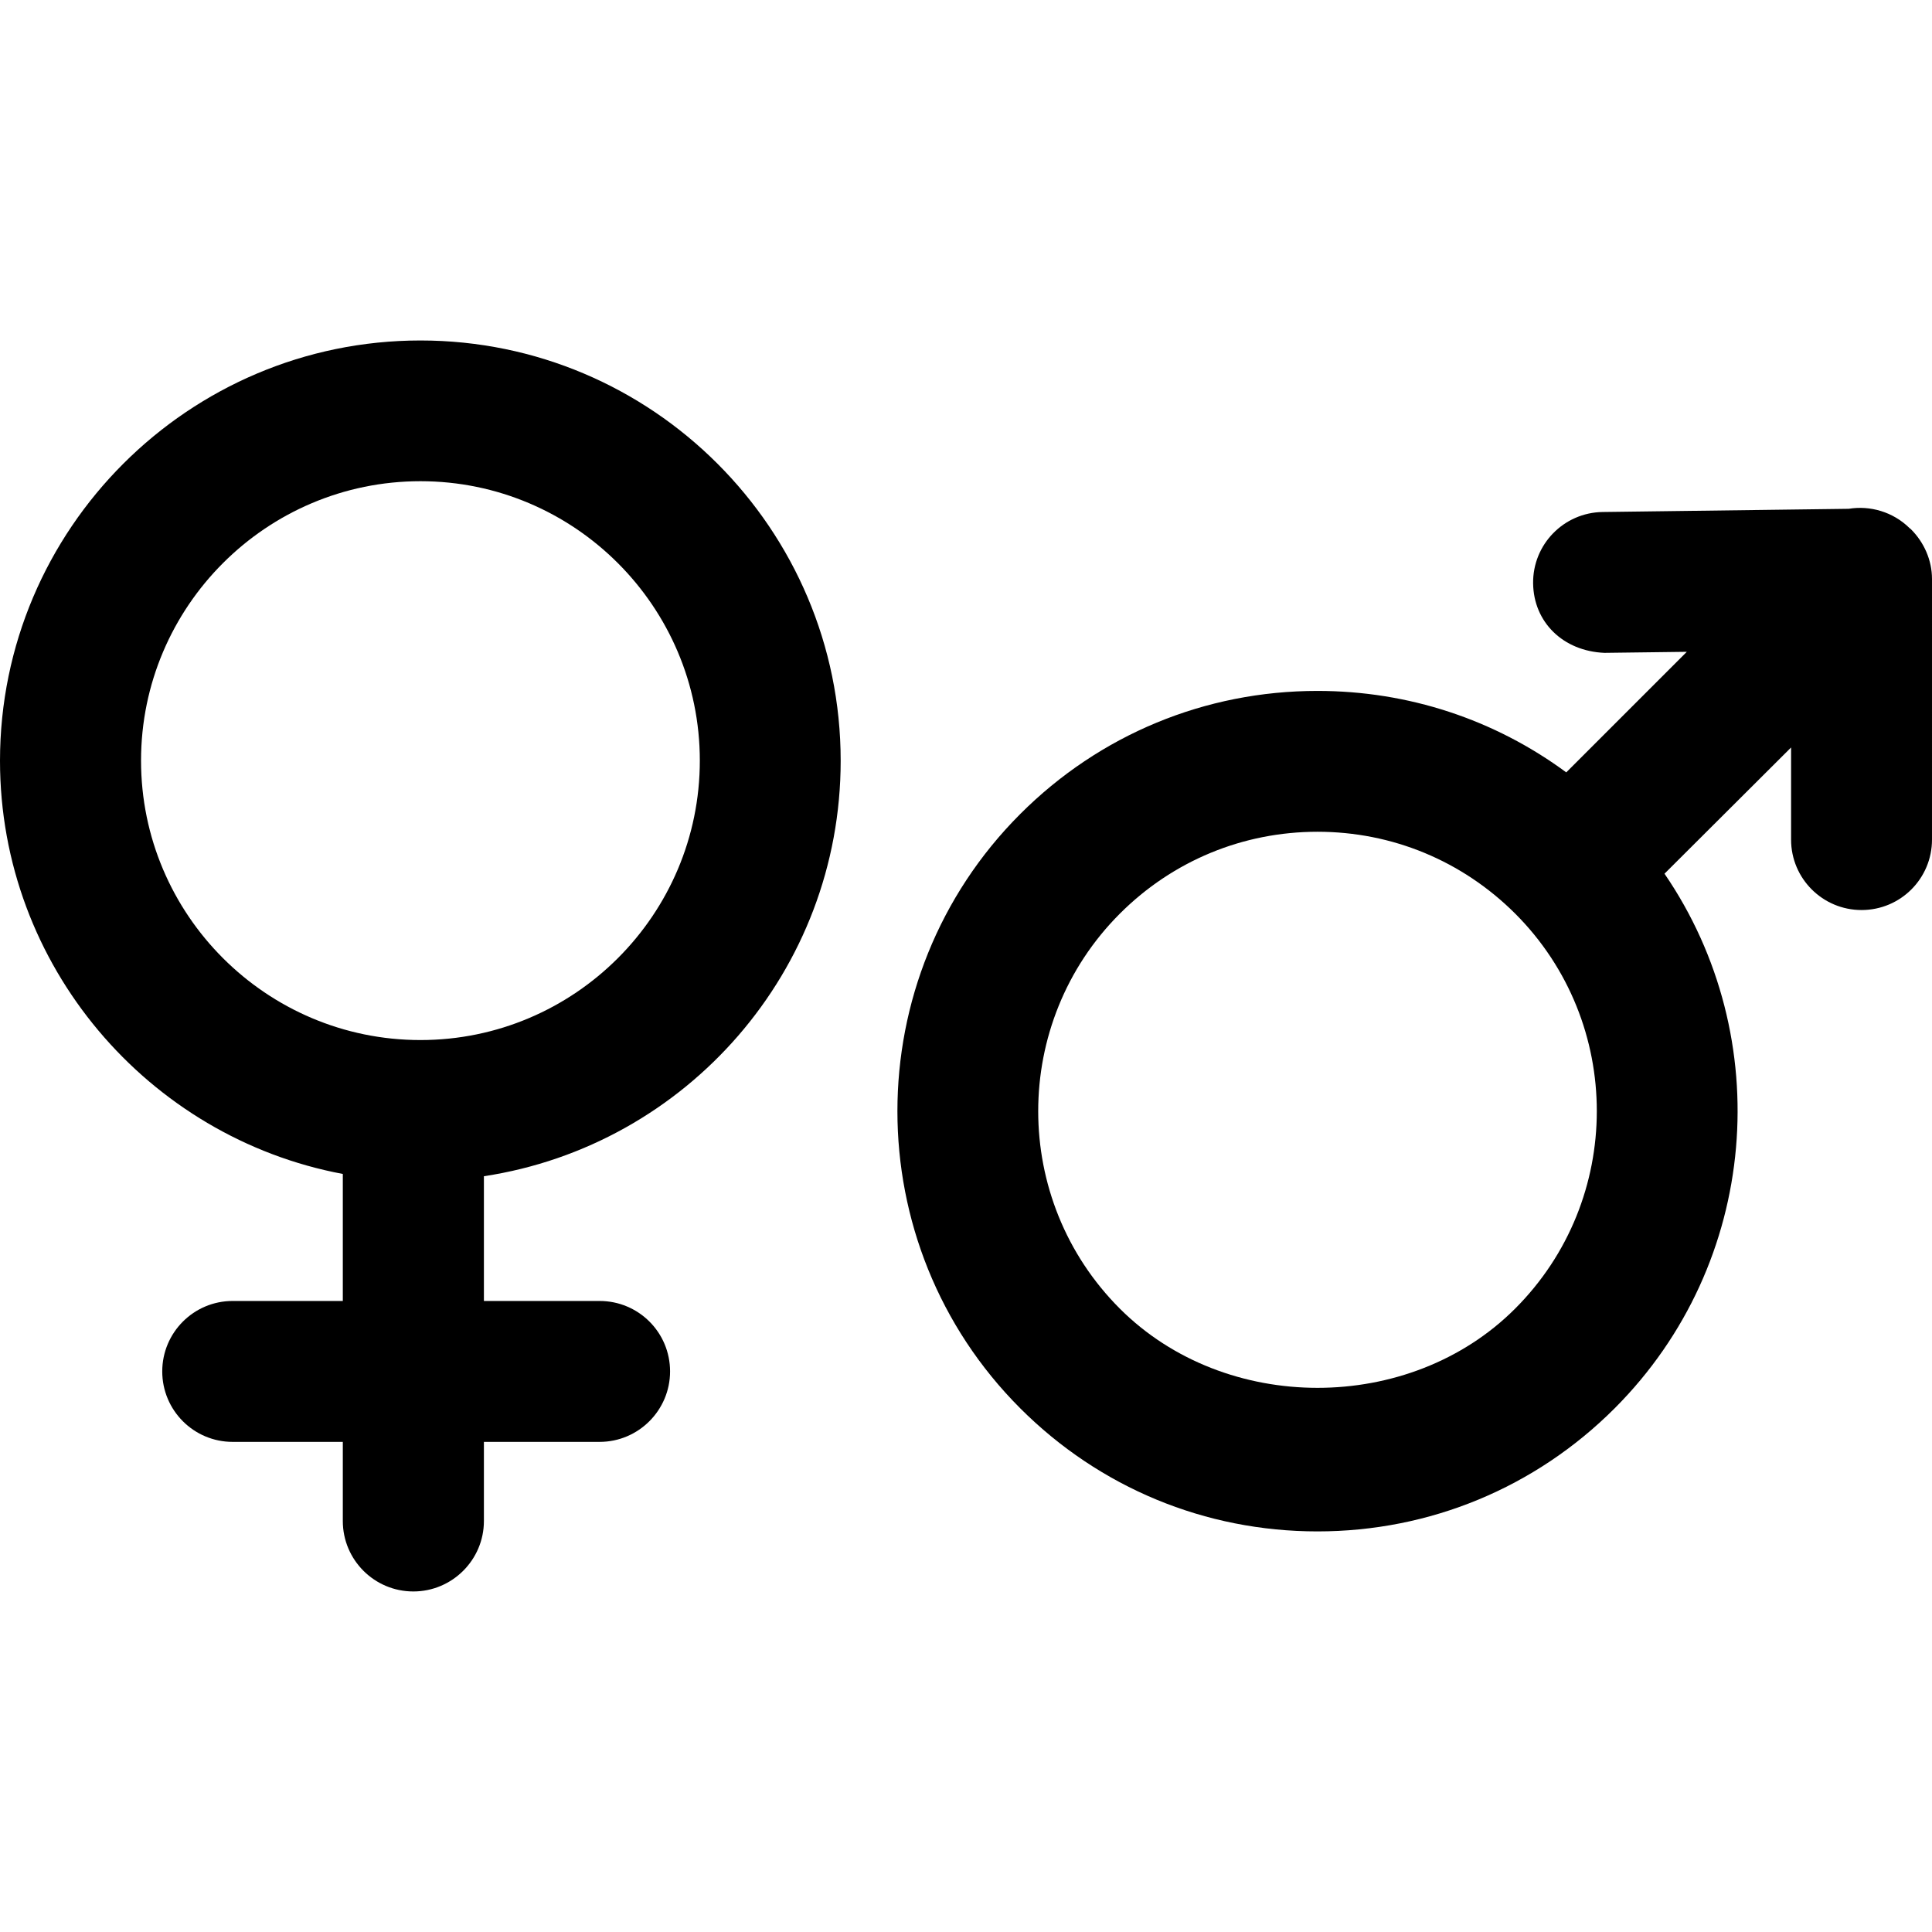
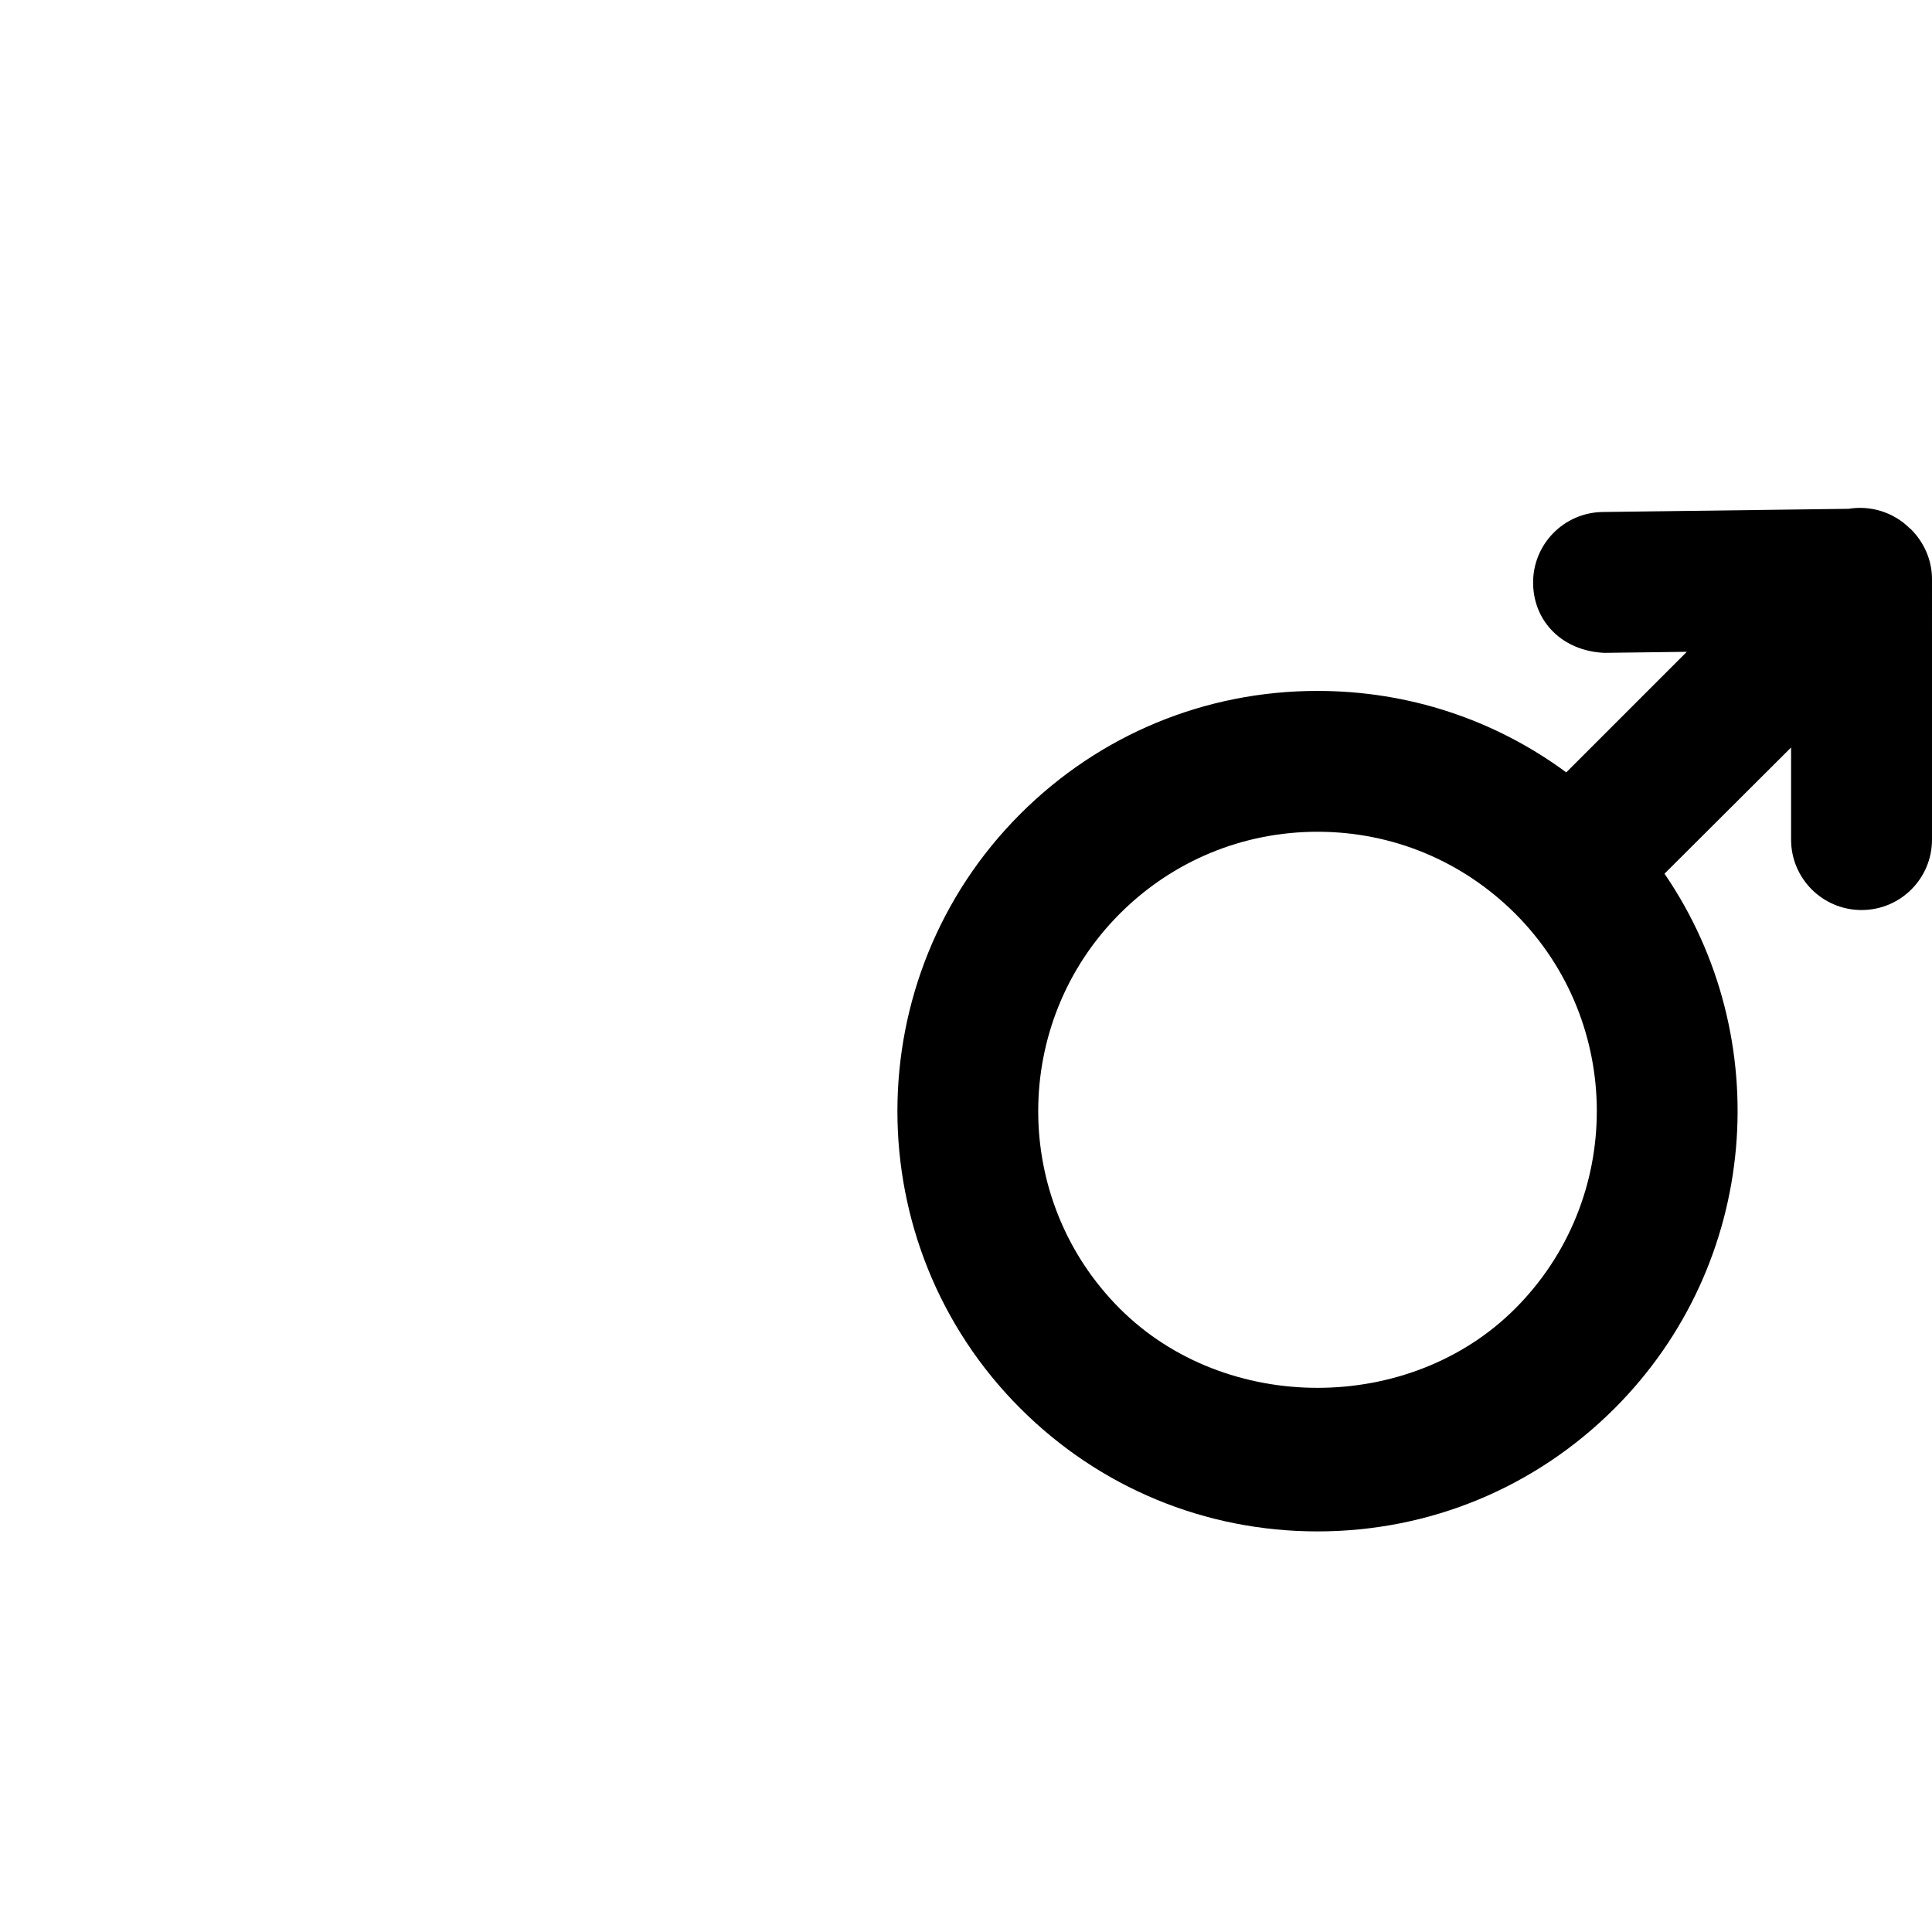
<svg xmlns="http://www.w3.org/2000/svg" version="1.1" id="Capa_1" x="0px" y="0px" width="31.425px" height="31.424px" viewBox="0 0 31.425 31.424" style="enable-background:new 0 0 31.425 31.424;" xml:space="preserve">
  <g>
    <g>
      <path d="M31.078,8.604c-0.006-0.005-0.014-0.009-0.018-0.014c-0.27-0.266-0.644-0.371-0.99-0.314l-4.002,0.052    c-0.633,0.009-1.139,0.528-1.131,1.161c0.008,0.631,0.487,1.102,1.16,1.13l1.34-0.017l-1.961,1.961    c-1.166-0.86-2.57-1.325-4.047-1.325c-1.826,0-3.543,0.711-4.834,2.002c-2.664,2.665-2.664,7.002,0,9.667    c1.291,1.291,3.008,2.002,4.834,2.002c1.825,0,3.543-0.711,4.834-2.002c2.36-2.362,2.633-6.035,0.811-8.696l2.059-2.053v1.499    c0,0.633,0.514,1.145,1.146,1.145c0.635,0,1.146-0.513,1.146-1.145V9.417C31.425,9.113,31.296,8.819,31.078,8.604z M24.643,21.287    c-1.716,1.716-4.709,1.716-6.427,0c-1.772-1.771-1.772-4.655,0-6.427c0.859-0.858,2-1.331,3.214-1.331    c1.215,0,2.354,0.473,3.215,1.331C26.416,16.631,26.416,19.516,24.643,21.287z" />
-       <path d="M6.839,5.538C3.069,5.538,0,8.604,0,12.374c0,3.34,2.415,6.128,5.576,6.721v2.066H3.784c-0.633,0-1.145,0.514-1.145,1.146    s0.512,1.146,1.145,1.146h1.792v1.287c0,0.633,0.514,1.146,1.147,1.146c0.633,0,1.148-0.515,1.148-1.146v-1.287h1.882    c0.633,0,1.146-0.516,1.146-1.146c0-0.635-0.513-1.146-1.146-1.146H7.871v-2.029c3.291-0.5,5.803-3.34,5.803-6.758    C13.674,8.604,10.609,5.538,6.839,5.538z M6.839,16.917c-2.507,0-4.545-2.039-4.545-4.545s2.038-4.545,4.545-4.545    c2.505,0,4.544,2.039,4.544,4.545S9.345,16.917,6.839,16.917z" />
    </g>
  </g>
  <g>
</g>
  <g>
</g>
  <g>
</g>
  <g>
</g>
  <g>
</g>
  <g>
</g>
  <g>
</g>
  <g>
</g>
  <g>
</g>
  <g>
</g>
  <g>
</g>
  <g>
</g>
  <g>
</g>
  <g>
</g>
  <g>
</g>
</svg>